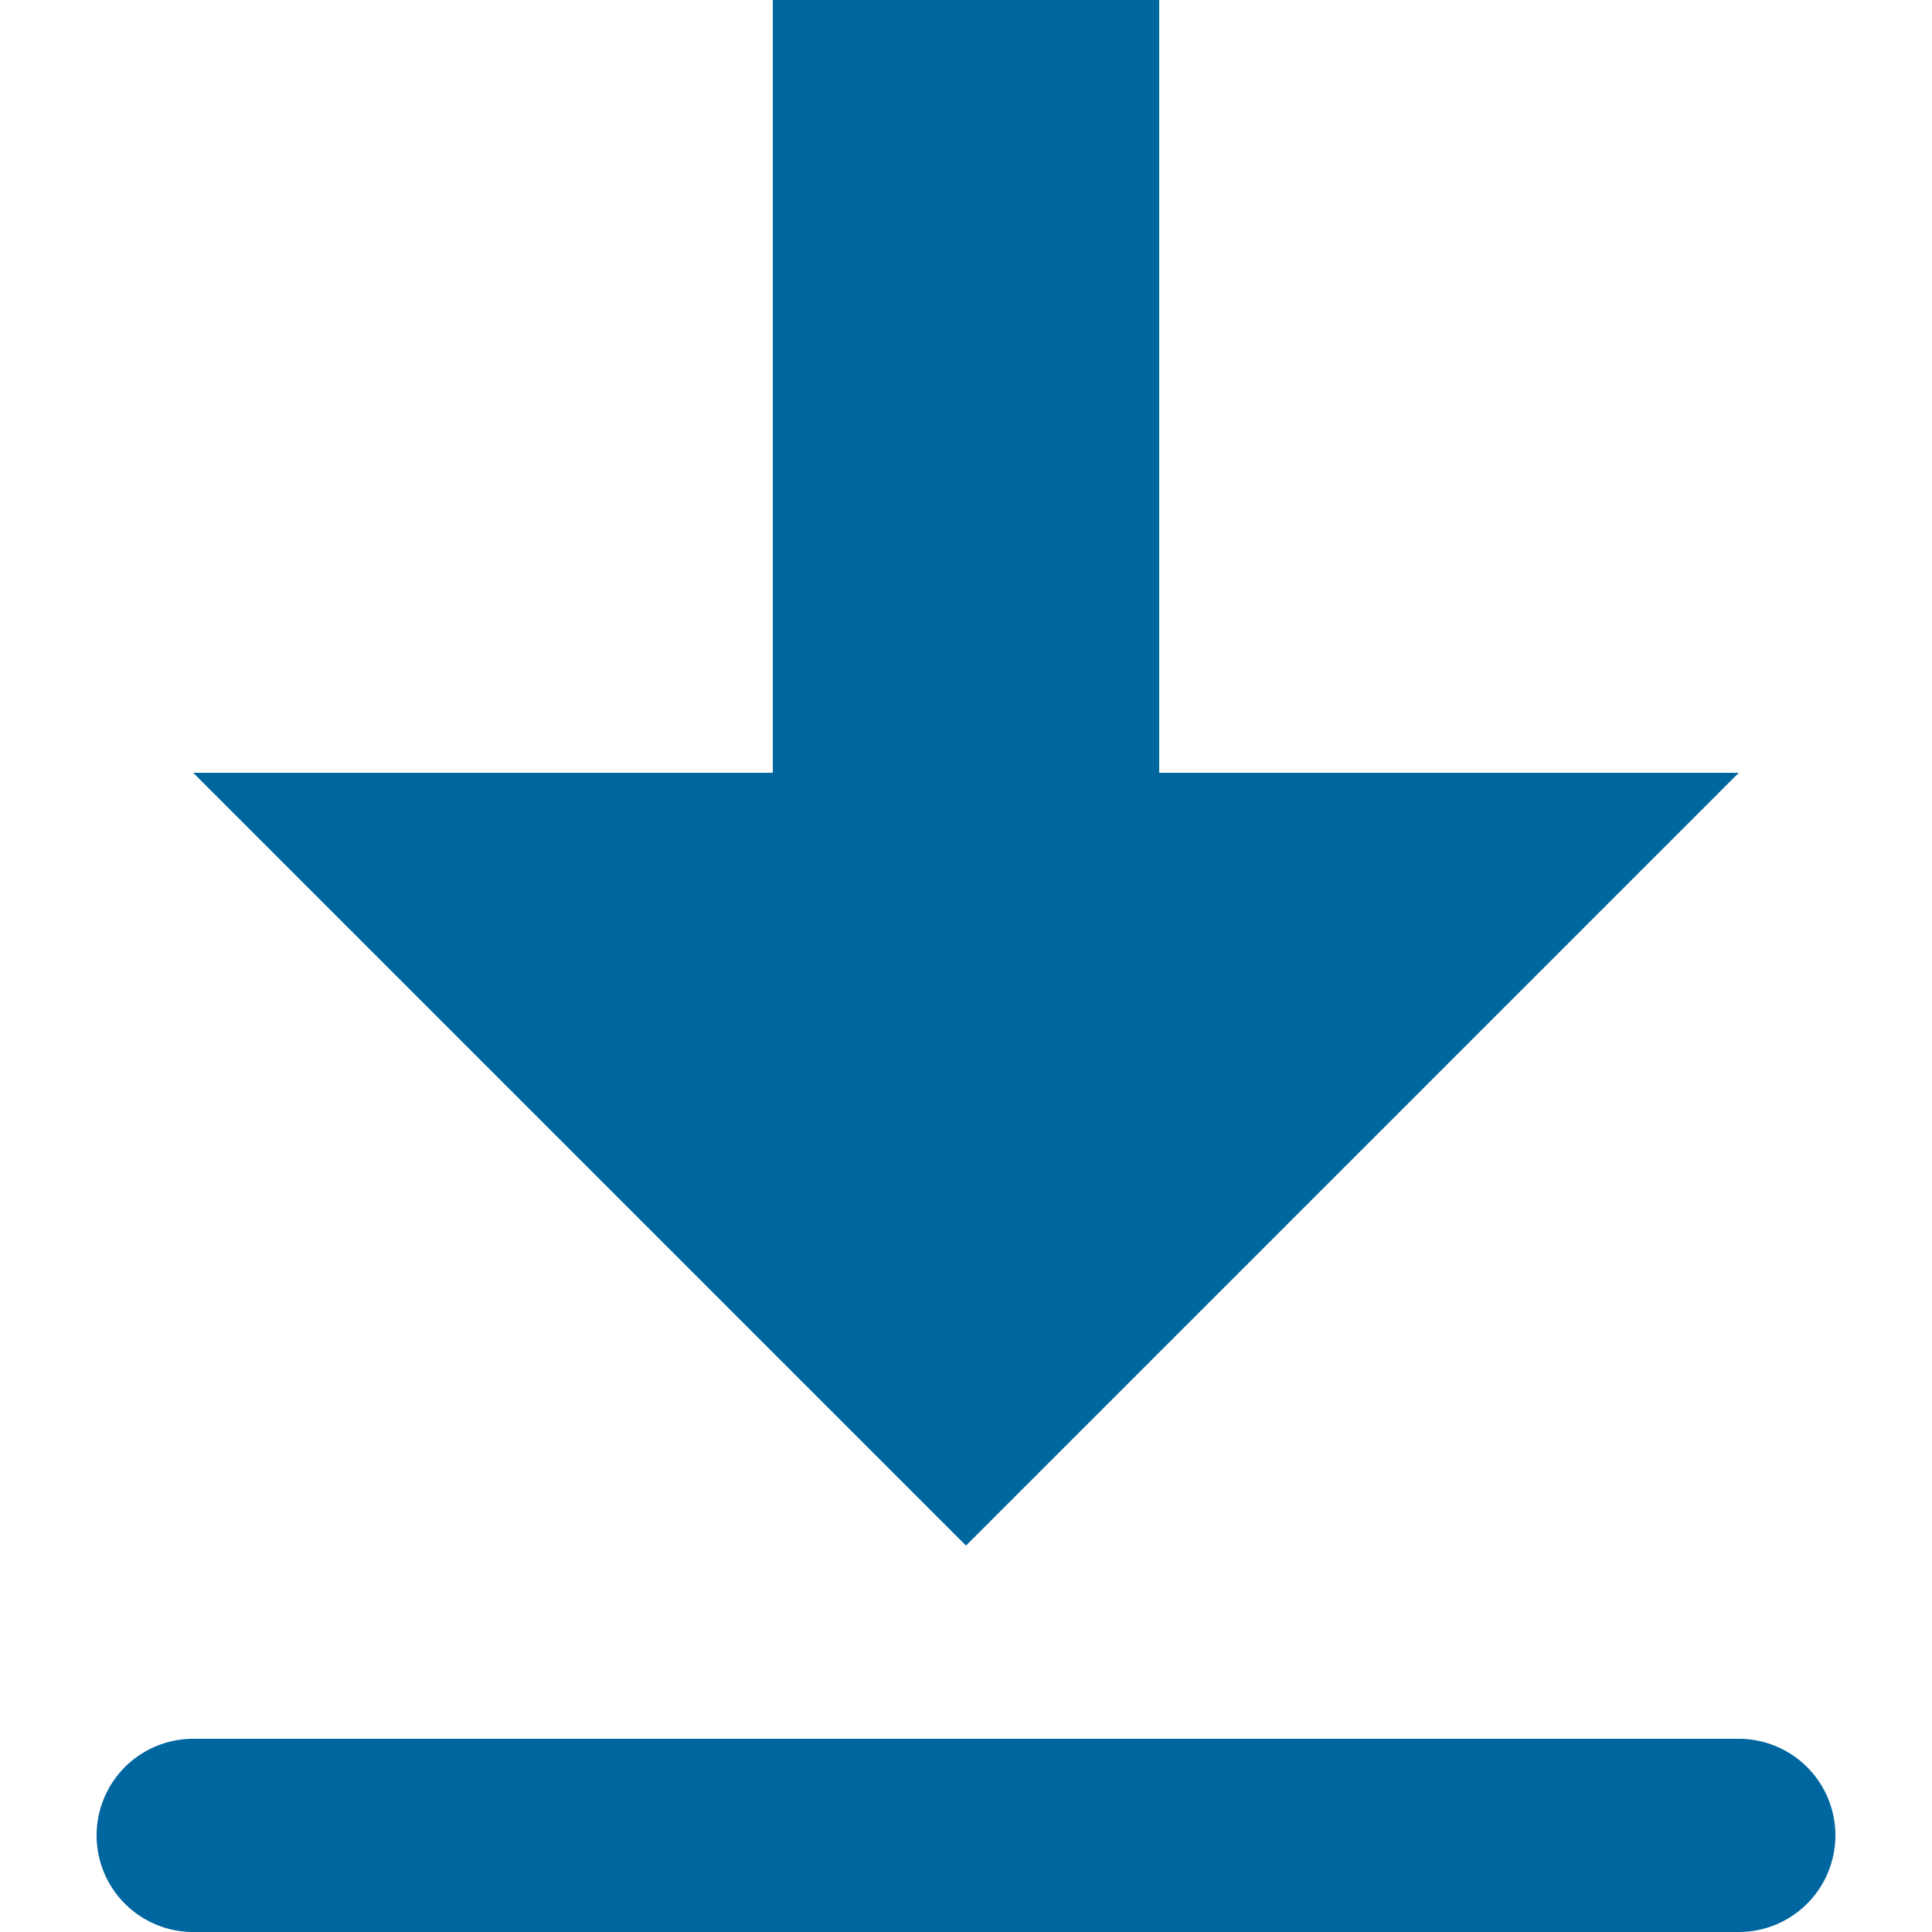
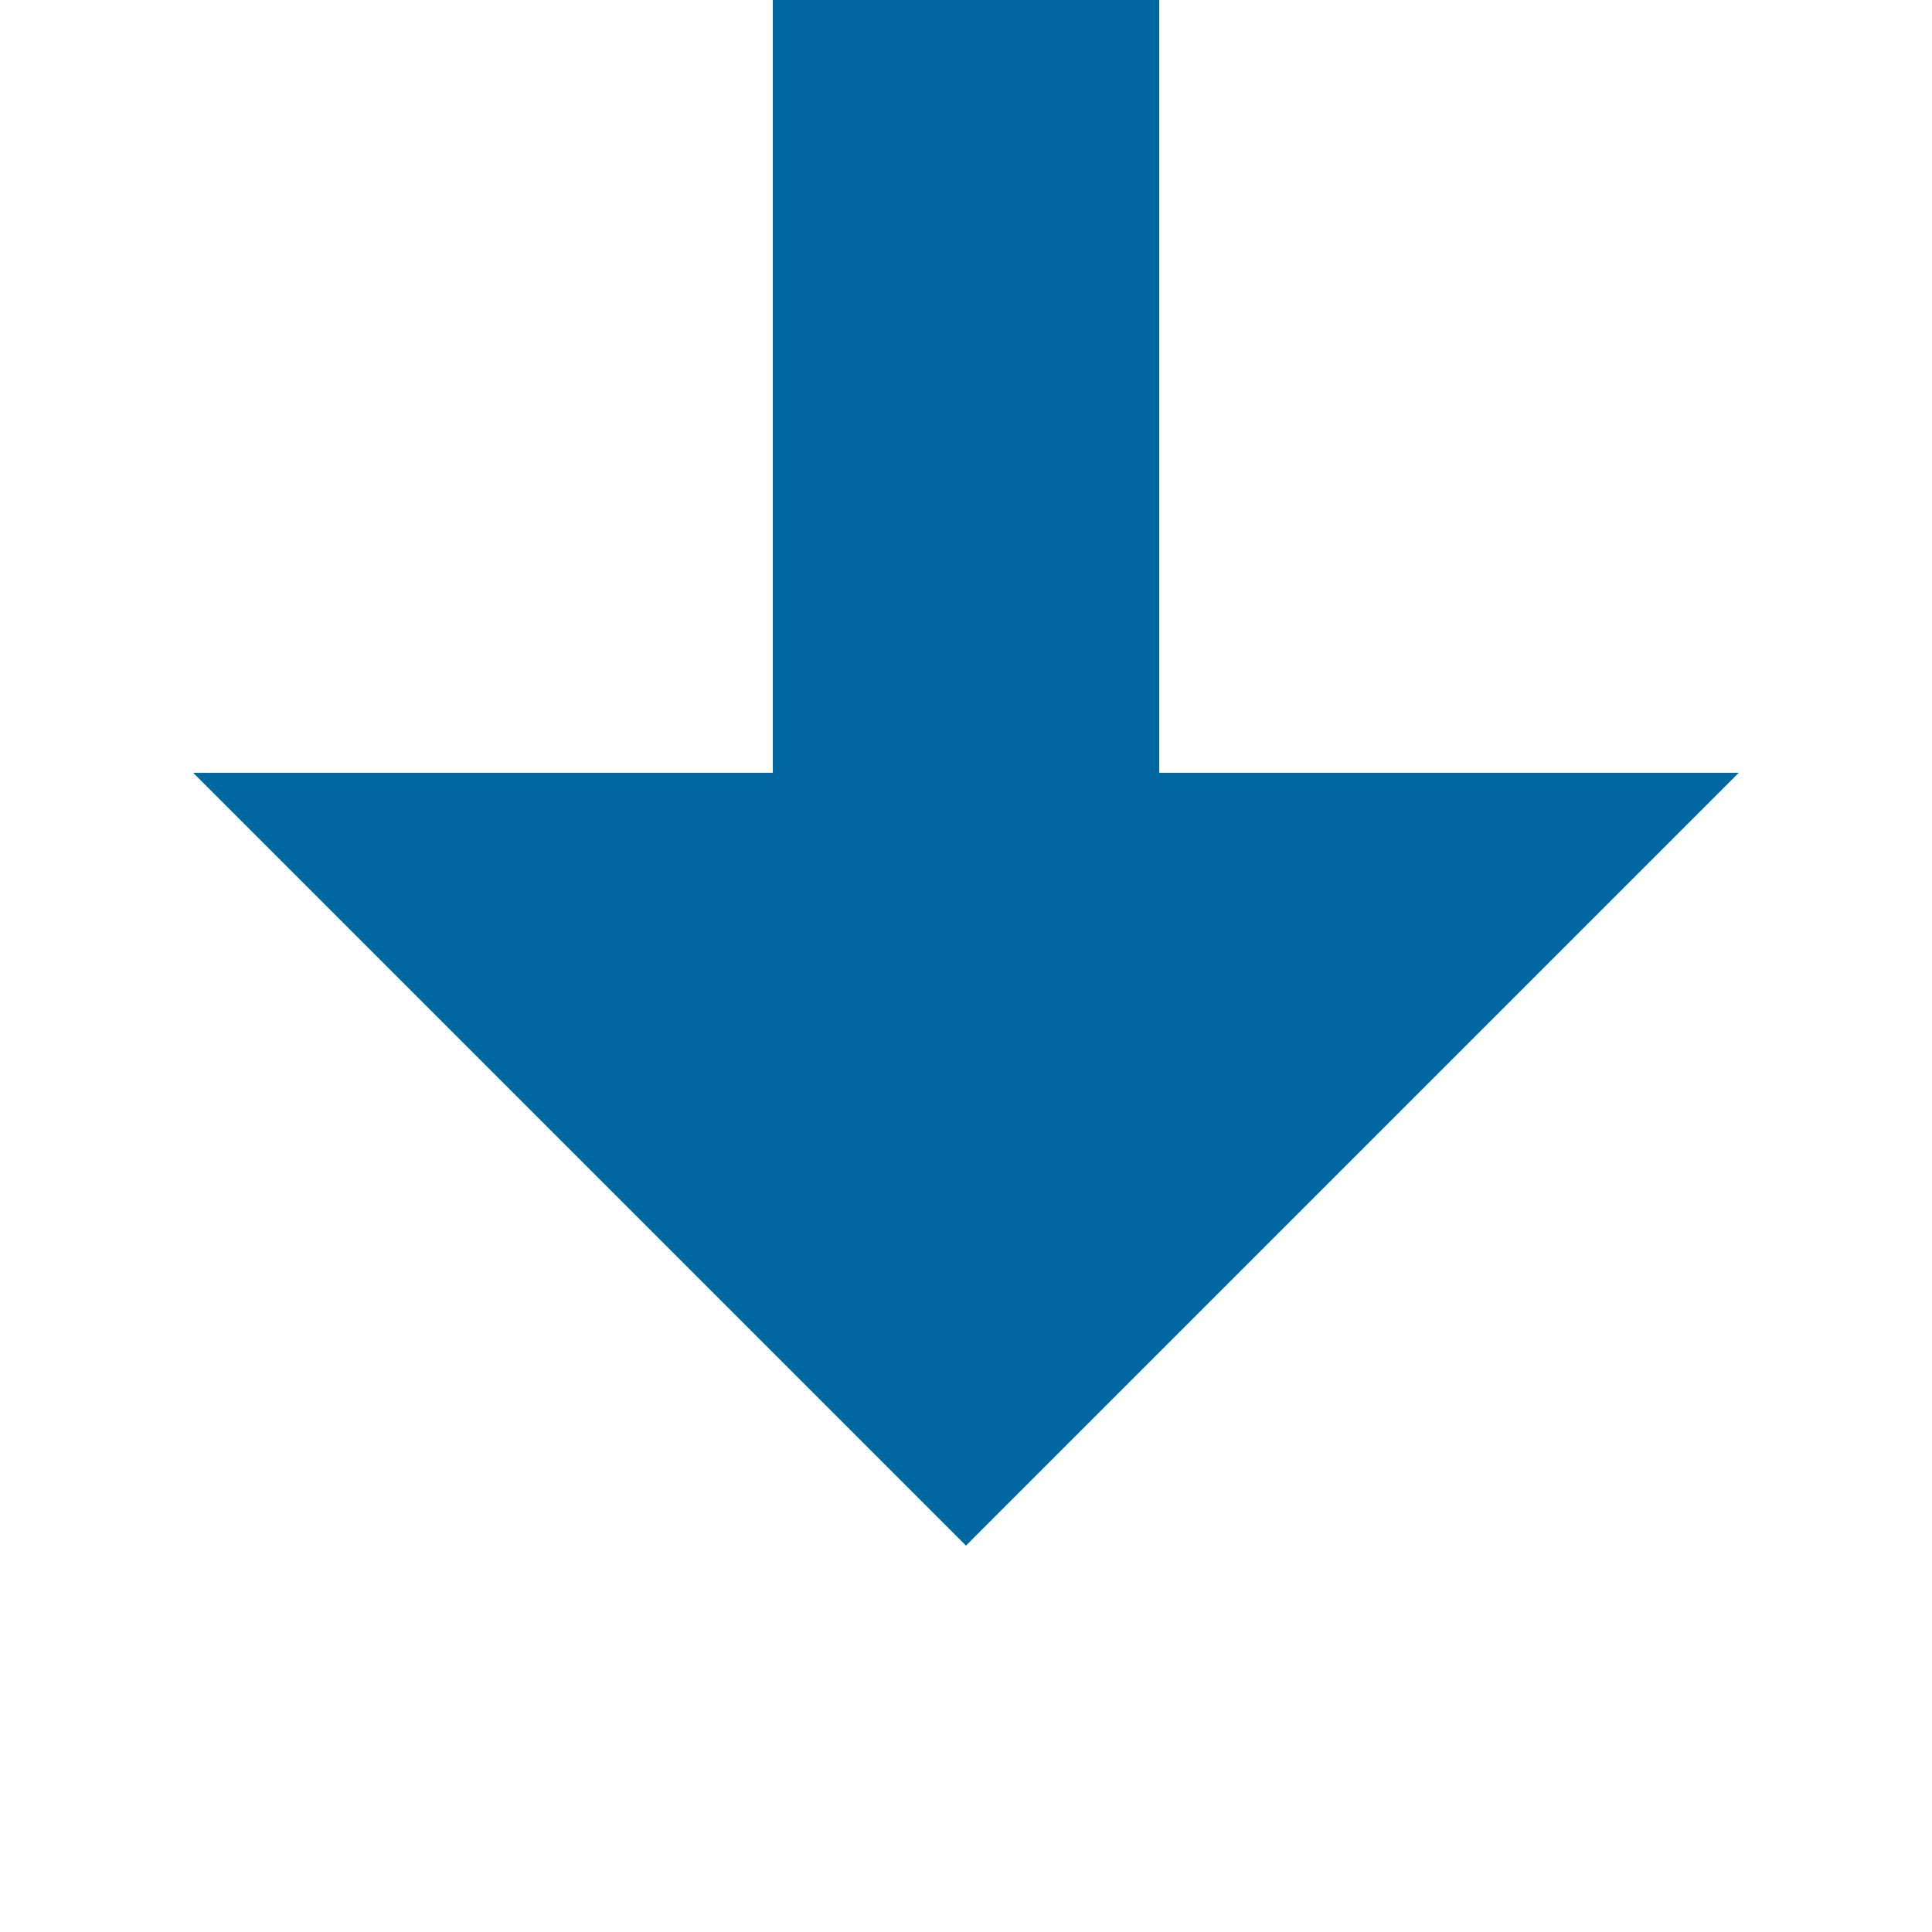
<svg xmlns="http://www.w3.org/2000/svg" viewBox="0 0 20 20">
  <path style="fill:#00669f;" d="M10,16 L18,8 L12,8 L12,0 L8,0 L8,8 L2,8 Z" />
-   <path style="fill:#00669f;" d="M2,18 A1,1 0 0 0 2,20 L18,20 A1,1 0 0 0 18,18 Z" />
</svg>